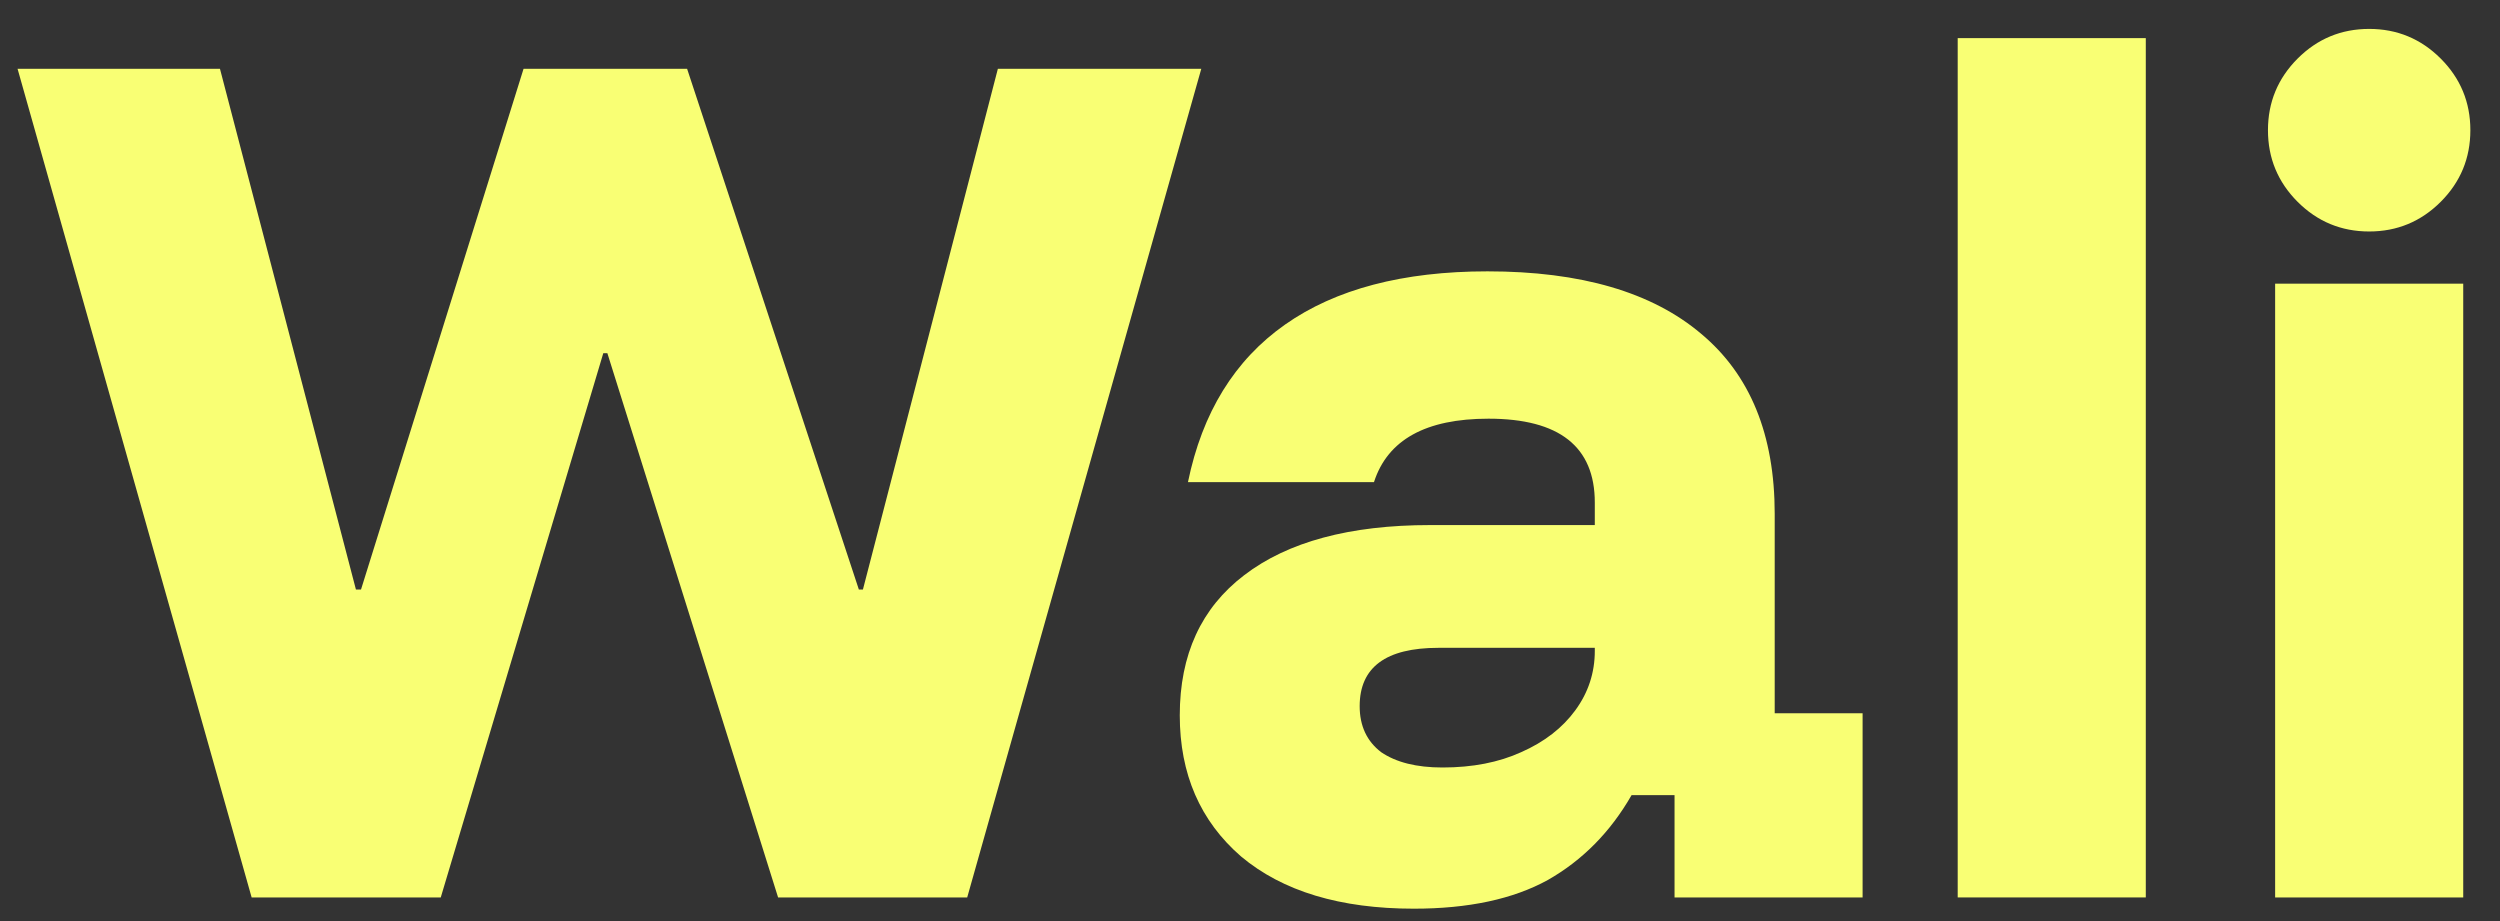
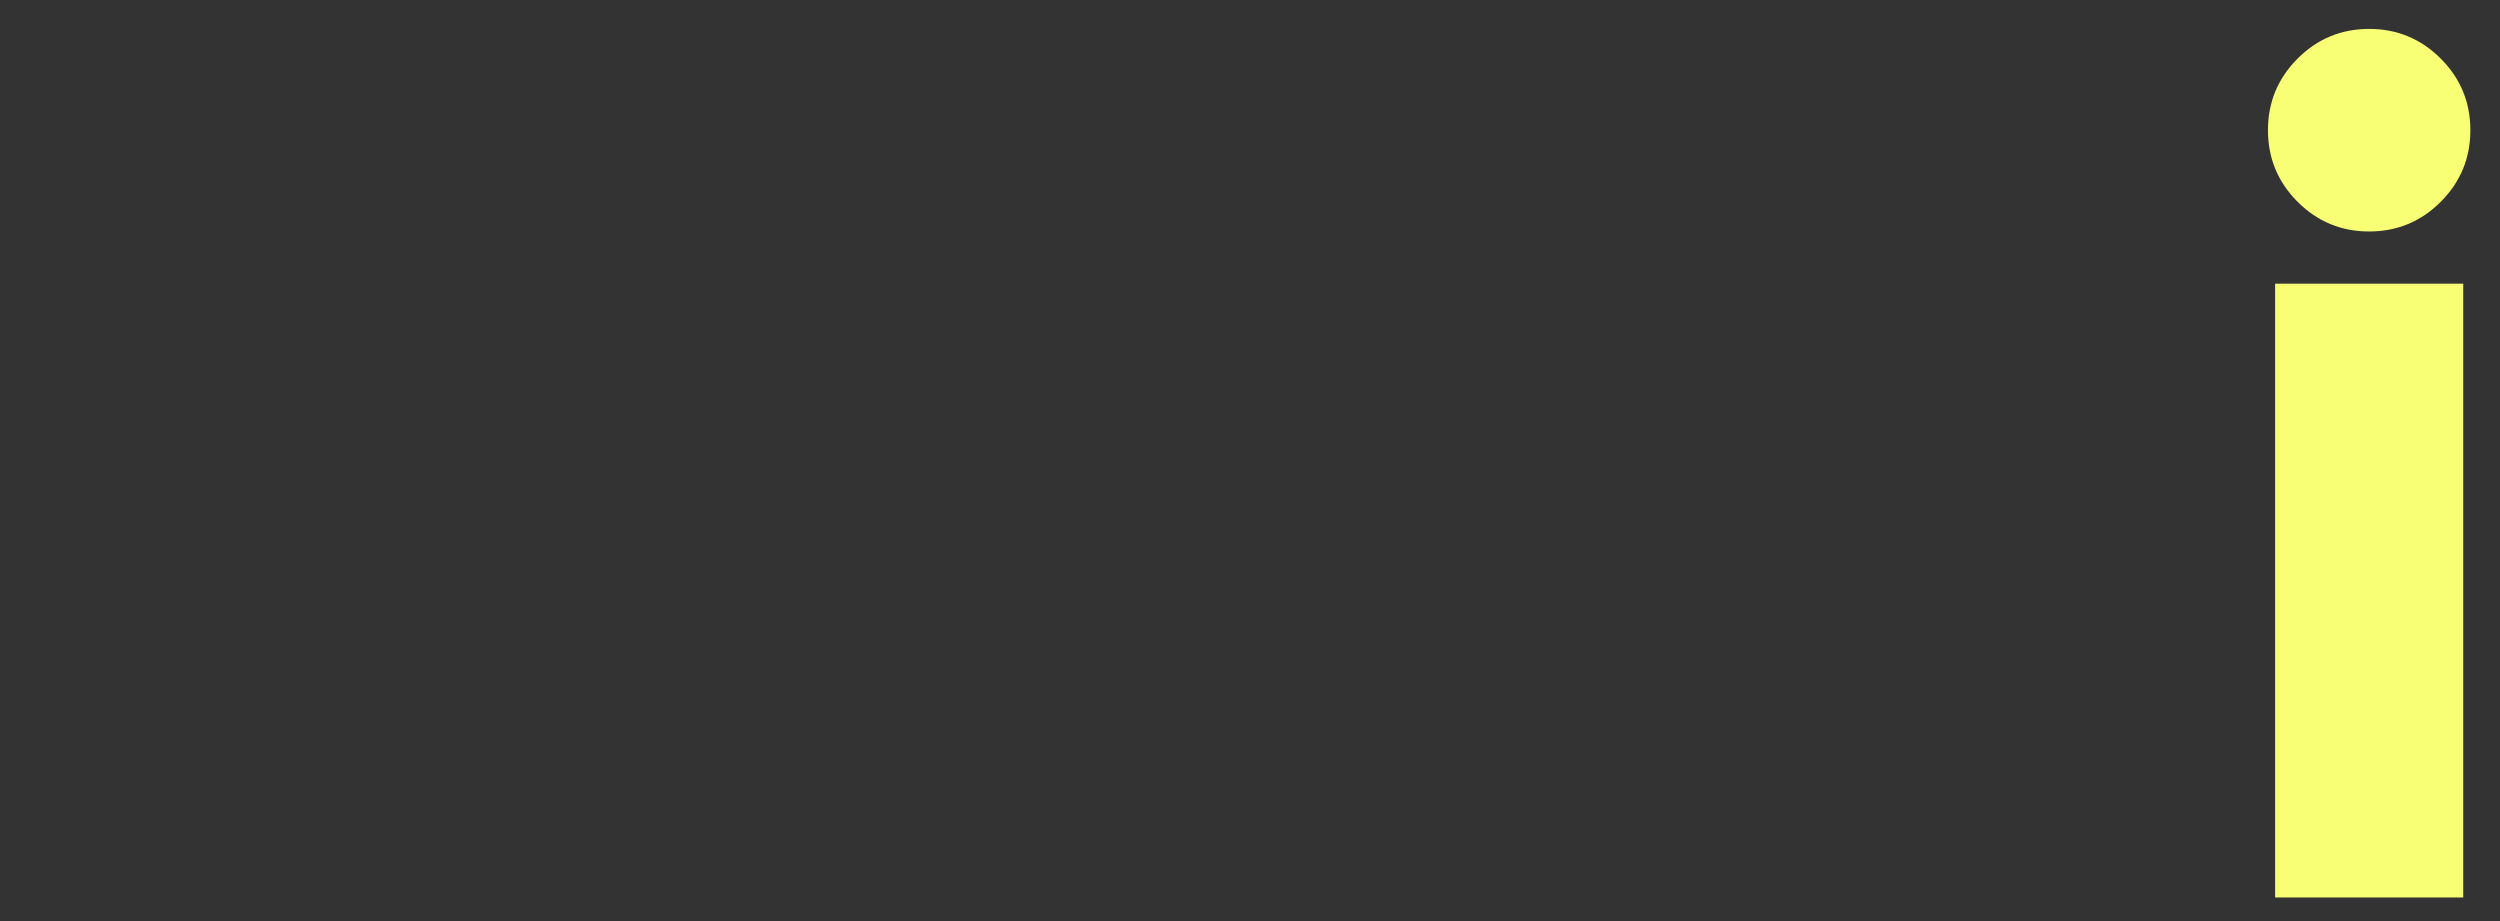
<svg xmlns="http://www.w3.org/2000/svg" width="76" height="28" viewBox="0 0 76 28" fill="none">
  <rect x="0" y="0" width="76" height="28" fill="#333333" stroke="none" />
  <path d="M69.164 27.282V8.623H74.882V27.282H69.164ZM72.023 7.037C71.173 7.037 70.448 6.736 69.847 6.135C69.247 5.534 68.946 4.808 68.946 3.958C68.946 3.108 69.247 2.382 69.847 1.781C70.448 1.18 71.173 0.879 72.023 0.879C72.872 0.879 73.597 1.18 74.198 1.781C74.799 2.382 75.099 3.108 75.099 3.958C75.099 4.808 74.799 5.534 74.198 6.135C73.597 6.736 72.872 7.037 72.023 7.037Z" fill="#F9FF74" />
-   <path d="M59.514 27.282V1.159H65.232V27.282H59.514Z" fill="#F9FF74" />
-   <path d="M42.981 27.624C40.744 27.624 38.993 27.096 37.73 26.038C36.486 24.96 35.865 23.529 35.865 21.746C35.865 19.901 36.518 18.481 37.823 17.486C39.149 16.47 41.034 15.962 43.478 15.962H48.482V15.278C48.482 13.578 47.404 12.728 45.25 12.728C43.344 12.728 42.184 13.37 41.769 14.656H36.114C36.549 12.541 37.533 10.945 39.066 9.867C40.599 8.789 42.65 8.249 45.219 8.249C48.057 8.249 50.222 8.882 51.714 10.146C53.205 11.39 53.951 13.215 53.951 15.62V21.684H56.623V27.282H50.906V24.172H49.6C48.958 25.292 48.109 26.152 47.052 26.753C45.996 27.334 44.639 27.624 42.981 27.624ZM43.851 23.332C44.763 23.332 45.561 23.177 46.244 22.866C46.949 22.555 47.498 22.13 47.891 21.591C48.285 21.052 48.482 20.451 48.482 19.787V19.694H43.727C42.132 19.694 41.334 20.285 41.334 21.466C41.334 22.068 41.552 22.534 41.987 22.866C42.443 23.177 43.064 23.332 43.851 23.332Z" fill="#F9FF74" />
-   <path d="M7.65 27.282L0.534 2.092H6.687L10.82 17.921H10.975L15.916 2.092H20.888L26.109 17.921H26.233L30.335 2.092H36.519L29.403 27.282H23.654L18.464 10.737H18.34L13.399 27.282H7.65Z" fill="#F9FF74" />
</svg>